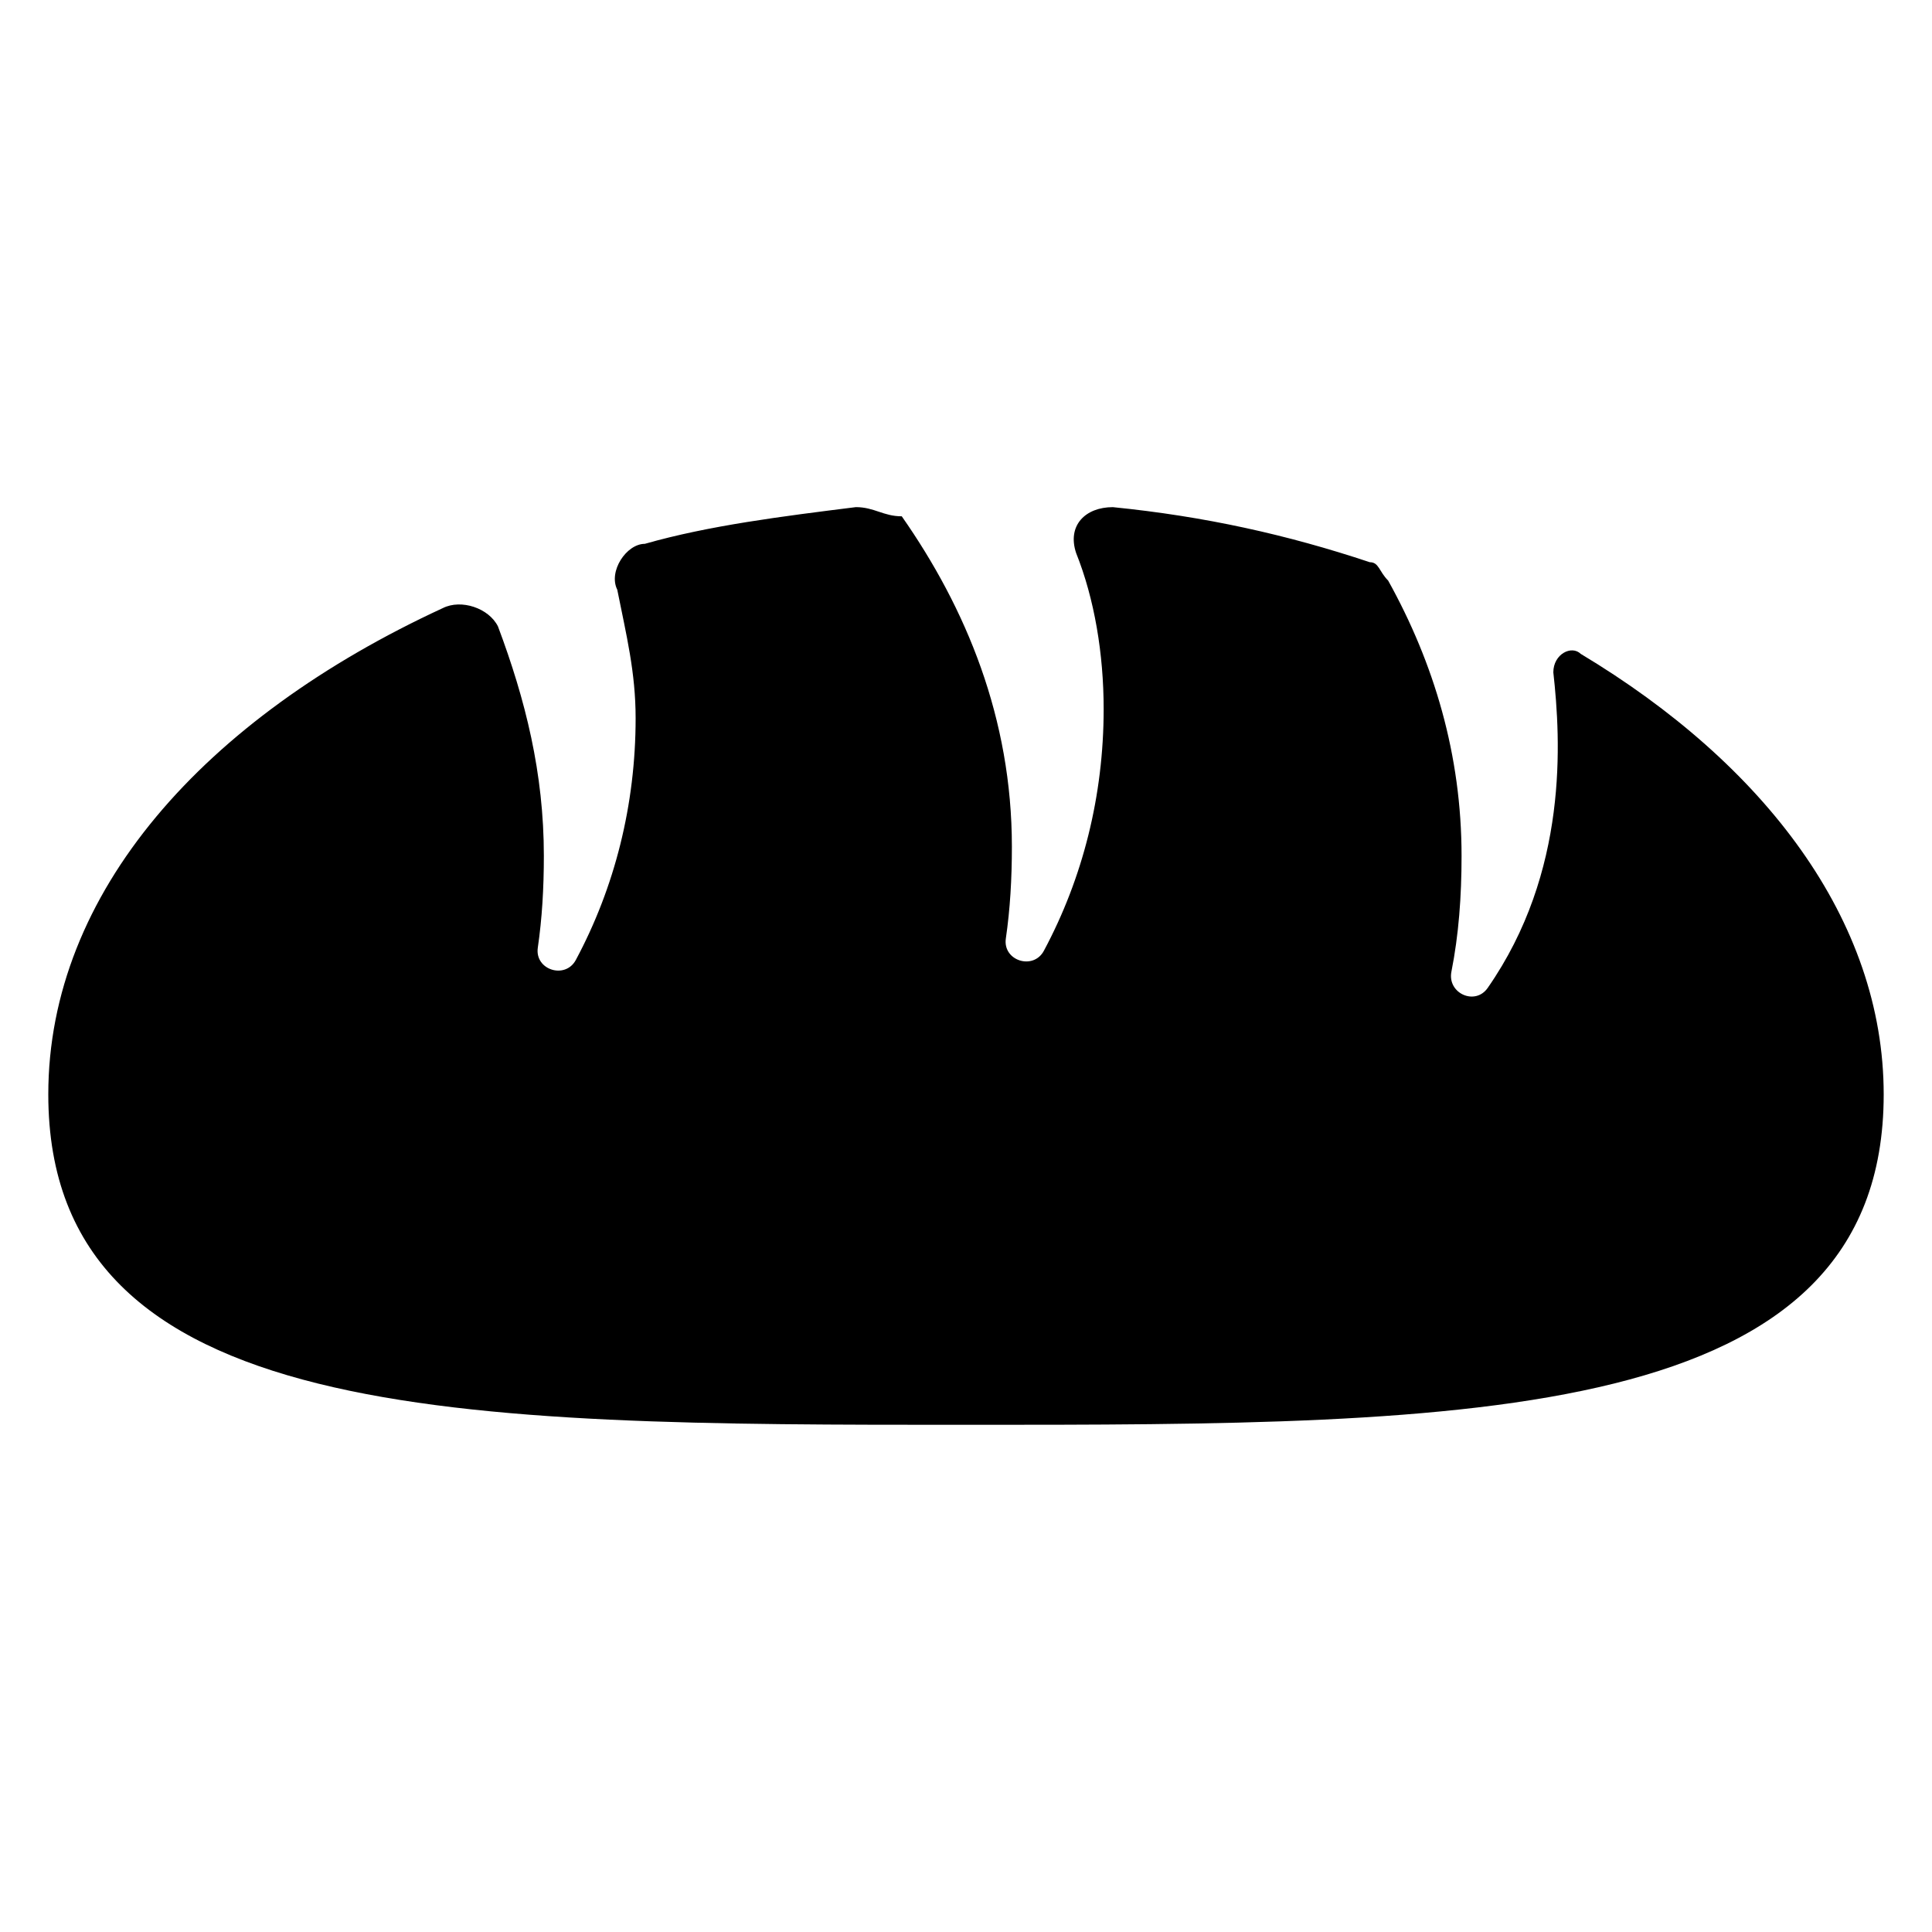
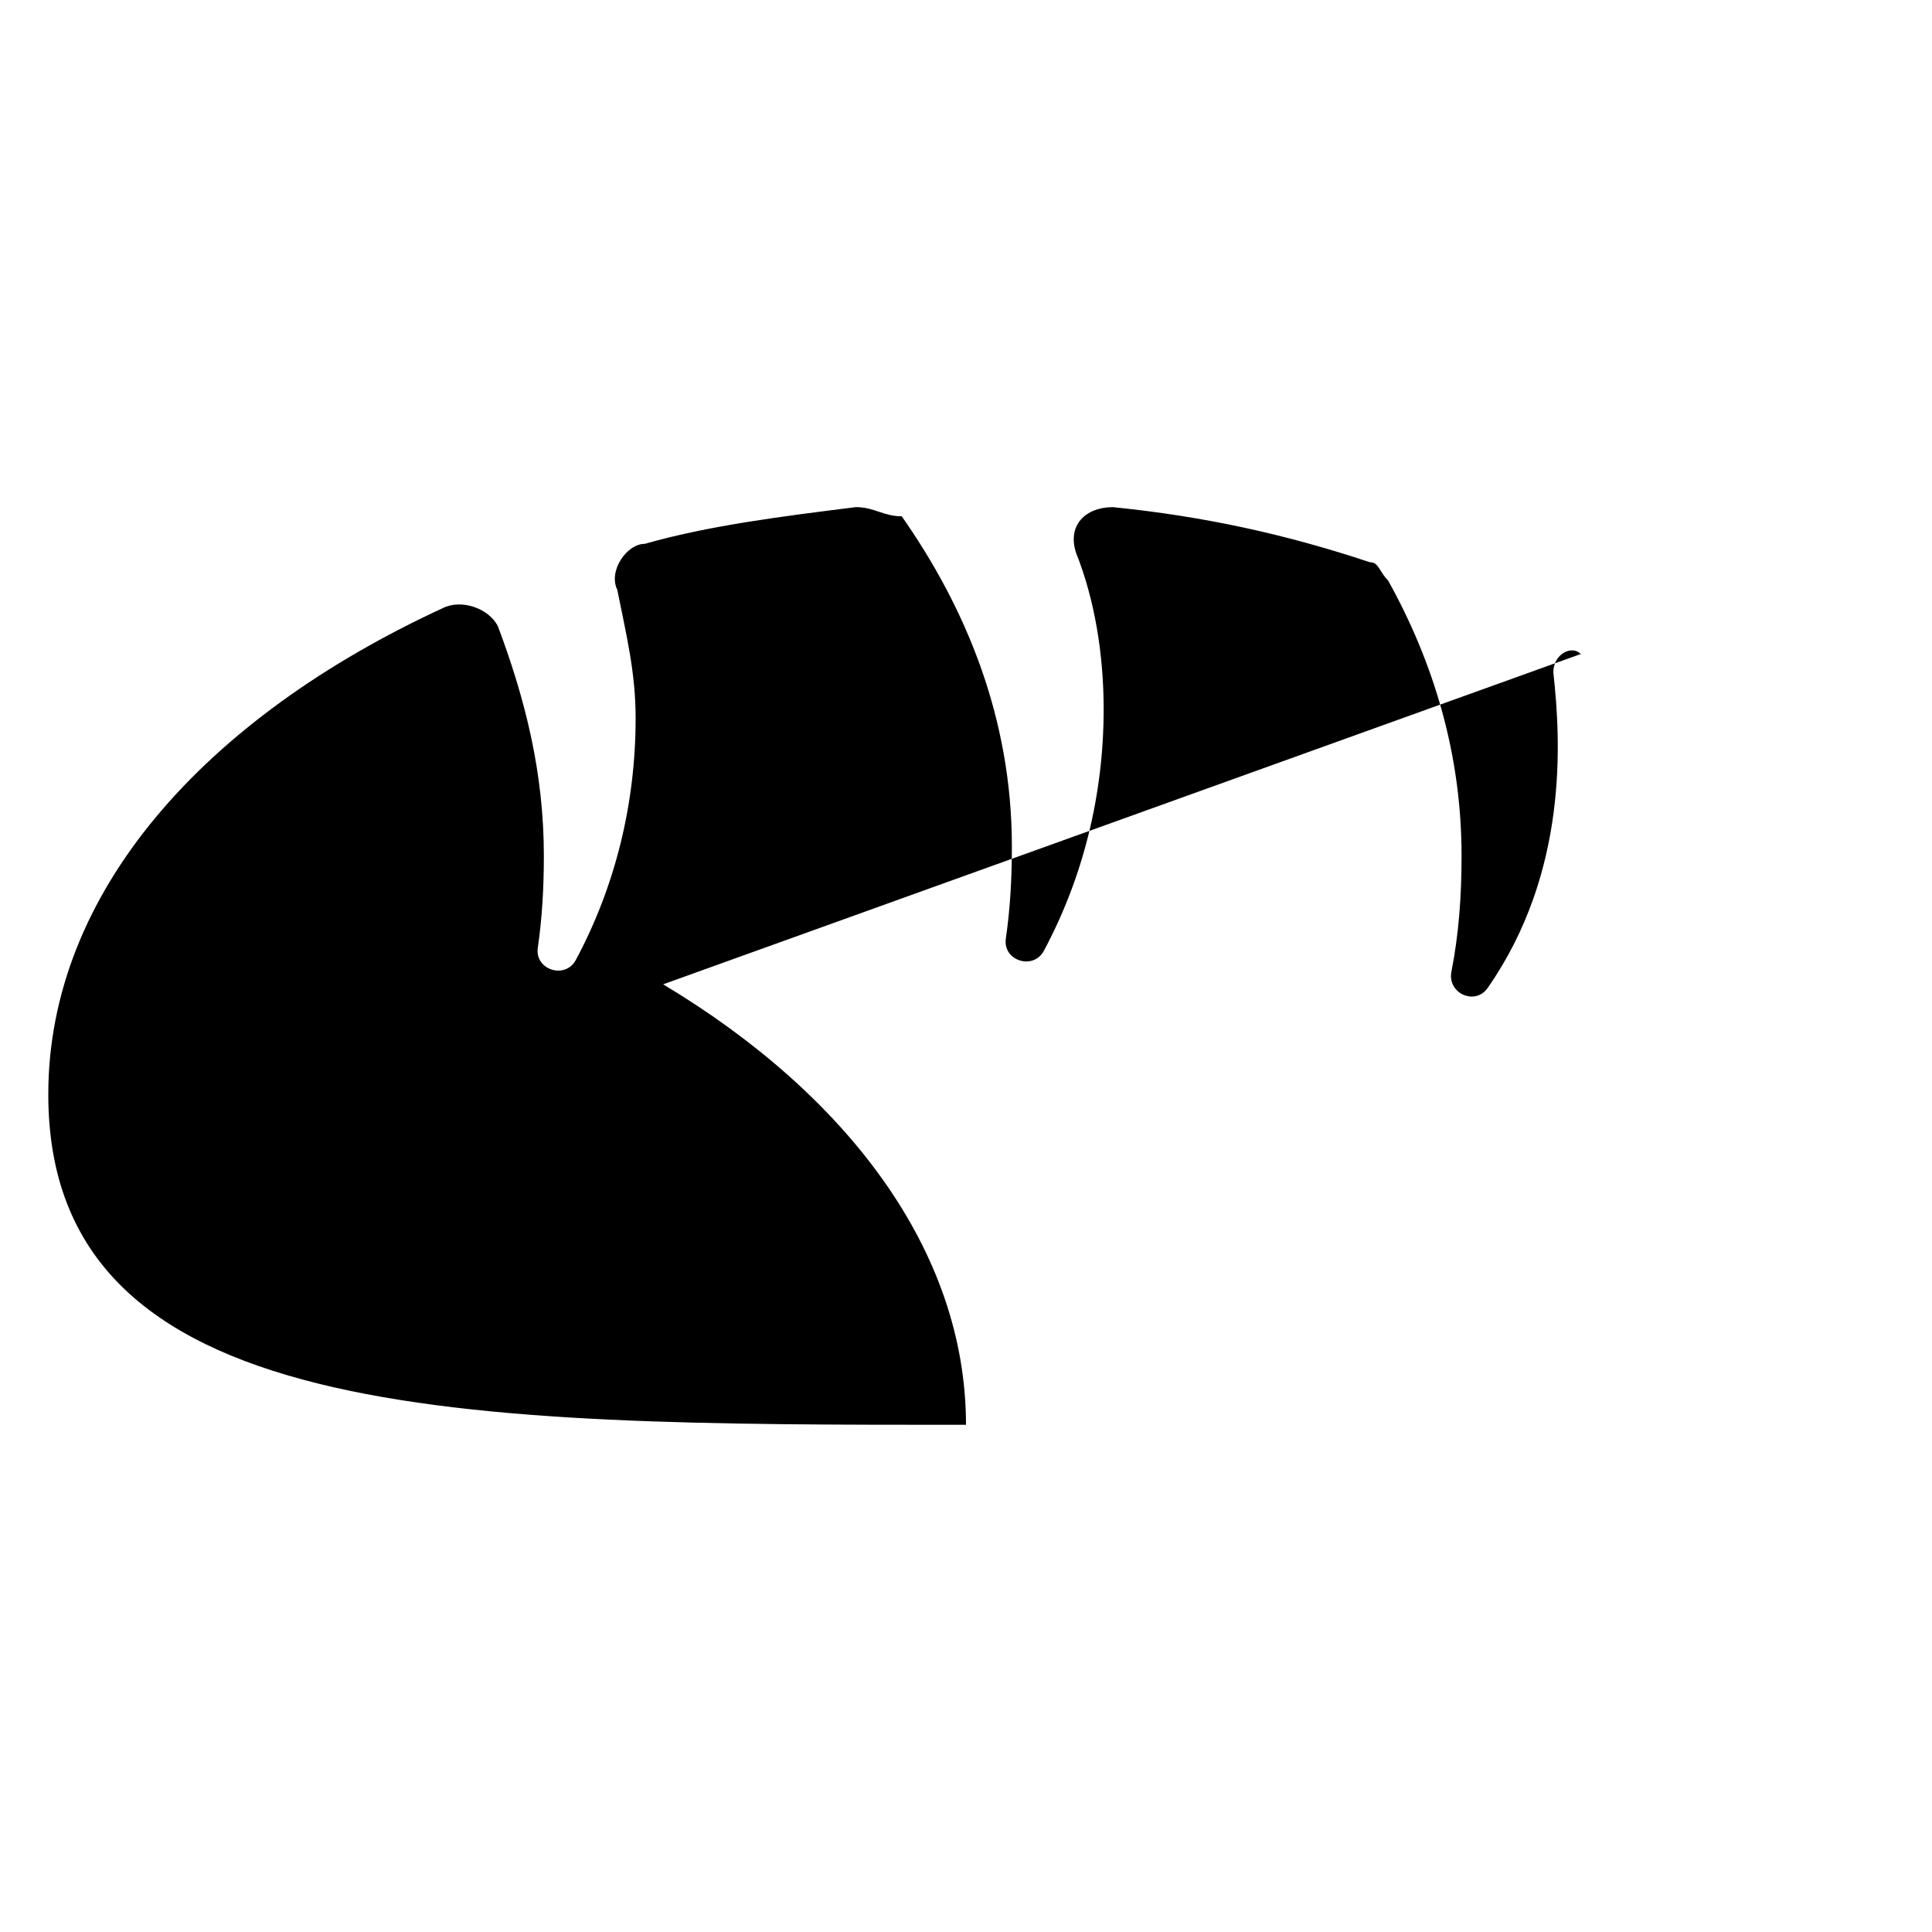
<svg xmlns="http://www.w3.org/2000/svg" viewBox="0 0 100 100" id="Layer_1">
-   <path d="m81.825 33.85c-.475-.475-1.425 0-1.425.95.393 3.538.786 10.33-3.398 16.336-.652.935-2.098.276-1.877-.842.377-1.905.525-3.876.525-5.994 0-5.225-1.425-9.975-3.8-14.25-.475-.475-.475-.95-.95-.95-4.275-1.425-8.55-2.375-13.3-2.85-1.425 0-2.375.95-1.9 2.375.95 2.375 1.425 5.225 1.425 8.075 0 4.484-1.08 8.752-3.094 12.512-.548 1.023-2.136.516-1.969-.633.222-1.52.313-3.092.313-4.755 0-6.65-2.375-12.35-5.7-17.1-.95-0-1.425-.475-2.375-.475-3.8.475-7.6.95-10.925 1.9-.95 0-1.9 1.425-1.425 2.375.475 2.375.95 4.275.95 6.65 0 4.484-1.08 8.752-3.094 12.512-.548 1.023-2.136.516-1.969-.633.222-1.52.313-3.092.313-4.755 0-4.275-.95-8.075-2.375-11.875-.475-.95-1.9-1.425-2.85-.95-12.35 5.7-20.425 14.725-20.425 25.175 0 17.1 21.375 17.1 47.5 17.1s47.5 0 47.5-17.1c0-9.025-6.175-17.1-15.675-22.8z" />
+   <path d="m81.825 33.85c-.475-.475-1.425 0-1.425.95.393 3.538.786 10.33-3.398 16.336-.652.935-2.098.276-1.877-.842.377-1.905.525-3.876.525-5.994 0-5.225-1.425-9.975-3.8-14.25-.475-.475-.475-.95-.95-.95-4.275-1.425-8.55-2.375-13.3-2.85-1.425 0-2.375.95-1.9 2.375.95 2.375 1.425 5.225 1.425 8.075 0 4.484-1.08 8.752-3.094 12.512-.548 1.023-2.136.516-1.969-.633.222-1.52.313-3.092.313-4.755 0-6.65-2.375-12.35-5.7-17.1-.95-0-1.425-.475-2.375-.475-3.8.475-7.6.95-10.925 1.9-.95 0-1.9 1.425-1.425 2.375.475 2.375.95 4.275.95 6.65 0 4.484-1.08 8.752-3.094 12.512-.548 1.023-2.136.516-1.969-.633.222-1.52.313-3.092.313-4.755 0-4.275-.95-8.075-2.375-11.875-.475-.95-1.9-1.425-2.85-.95-12.35 5.7-20.425 14.725-20.425 25.175 0 17.1 21.375 17.1 47.5 17.1c0-9.025-6.175-17.1-15.675-22.8z" />
</svg>